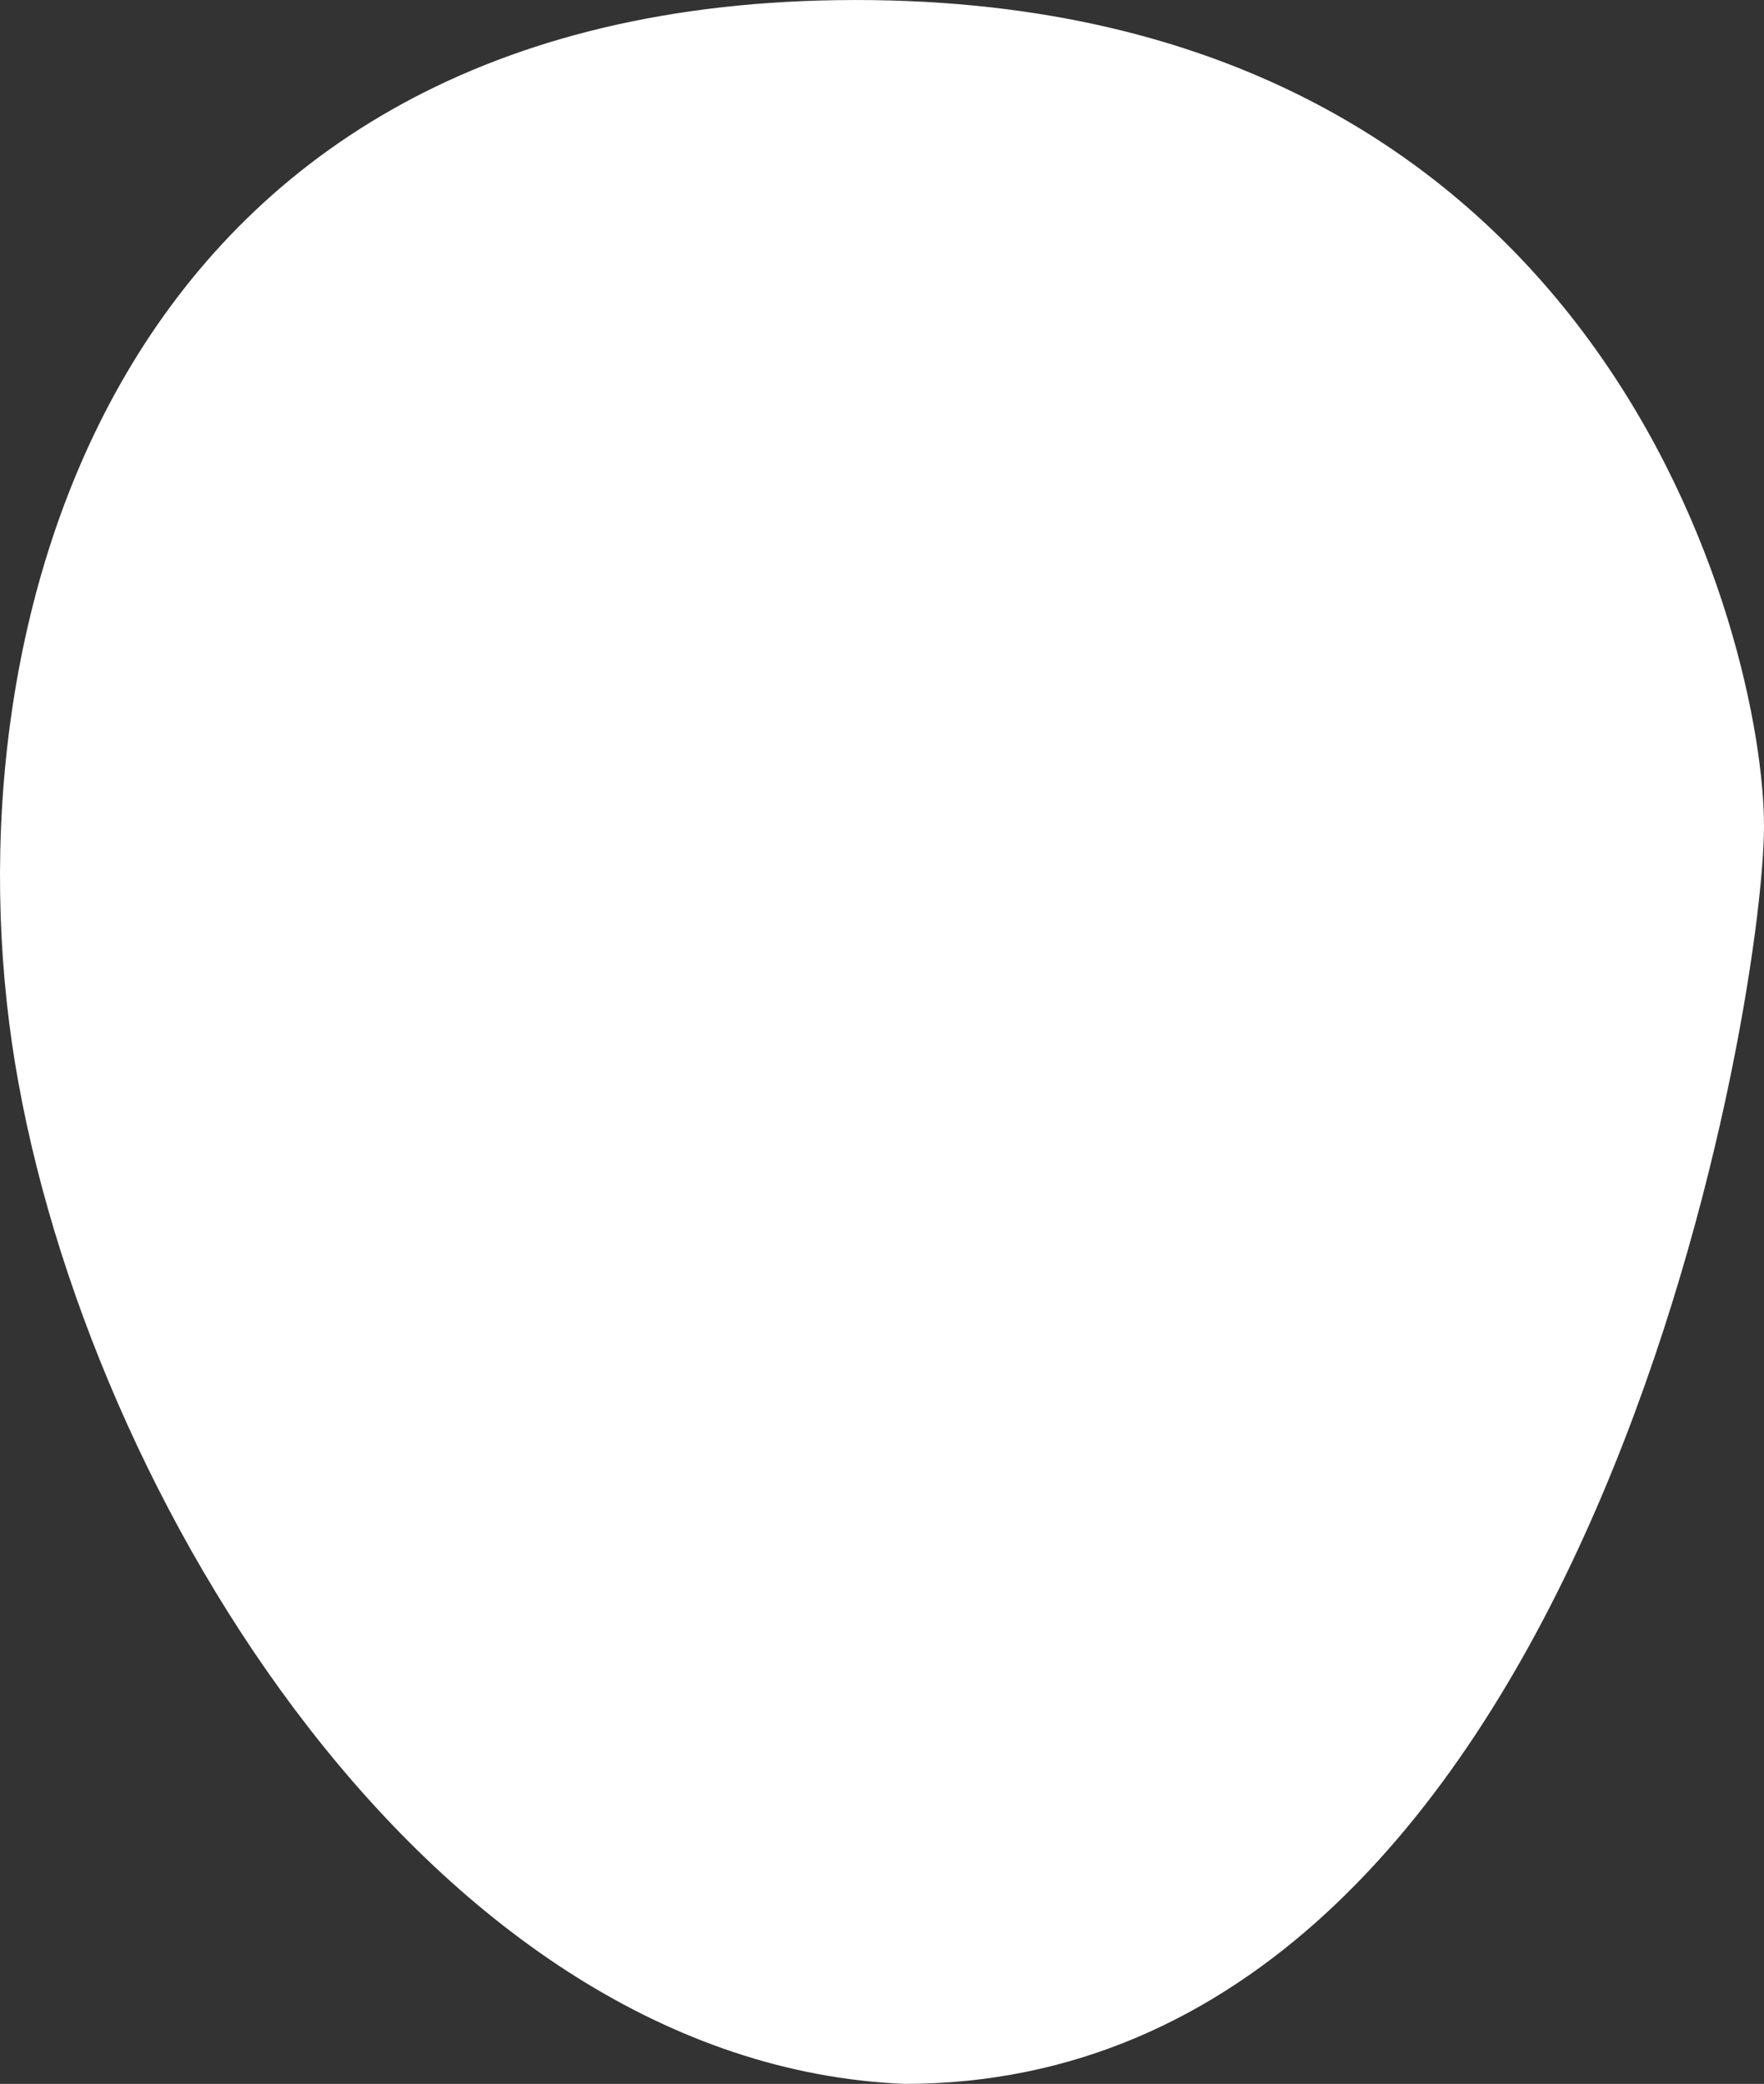
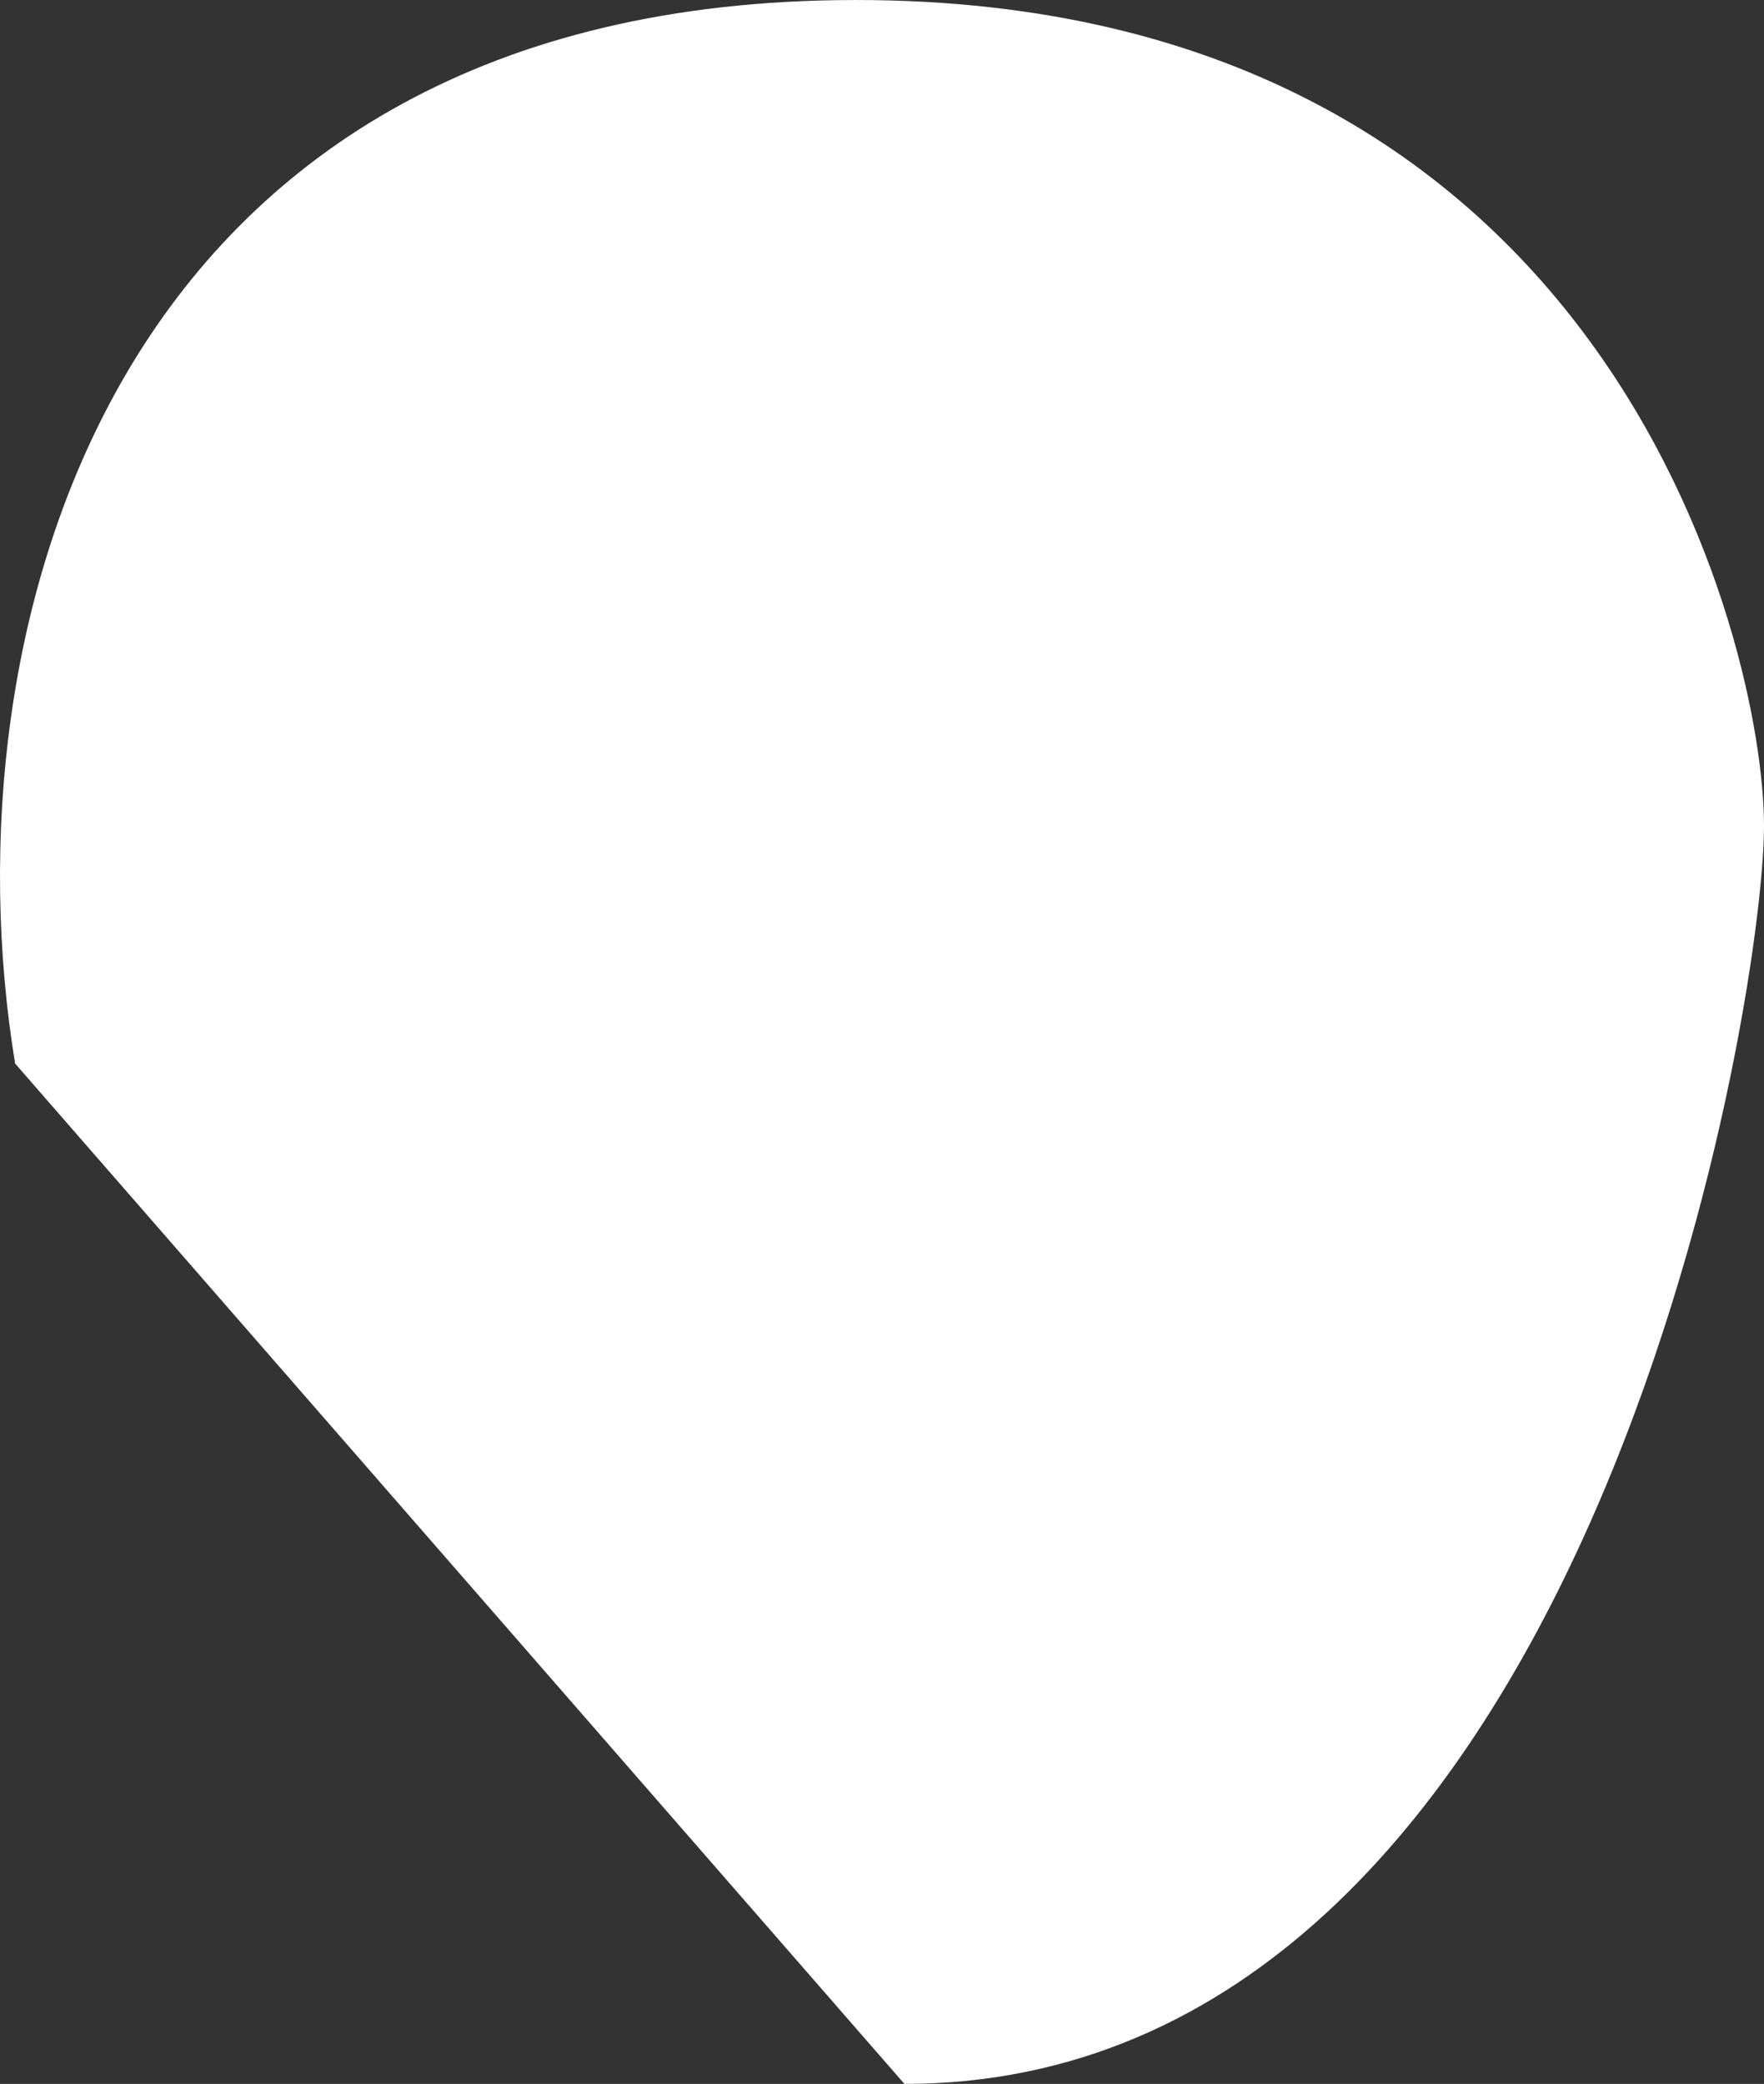
<svg xmlns="http://www.w3.org/2000/svg" id="Layer_2" version="1.1" viewBox="0 0 462 545.69">
  <rect x="0" y="0" width="462" height="545.69" fill="#333333" stroke="none" />
  <defs>
    <style>
      .st0 {
        fill: #fff;
      }
    </style>
  </defs>
-   <path class="st0" d="M236.87,545.69c178.48,0,225.13-281.55,225.13-329.4S420.9-2.82,219.24.04C28.66,2.74-14.7,165.04,3.96,278.5c18.65,113.46,109.33,262.01,232.92,267.19" />
+   <path class="st0" d="M236.87,545.69c178.48,0,225.13-281.55,225.13-329.4S420.9-2.82,219.24.04C28.66,2.74-14.7,165.04,3.96,278.5" />
</svg>